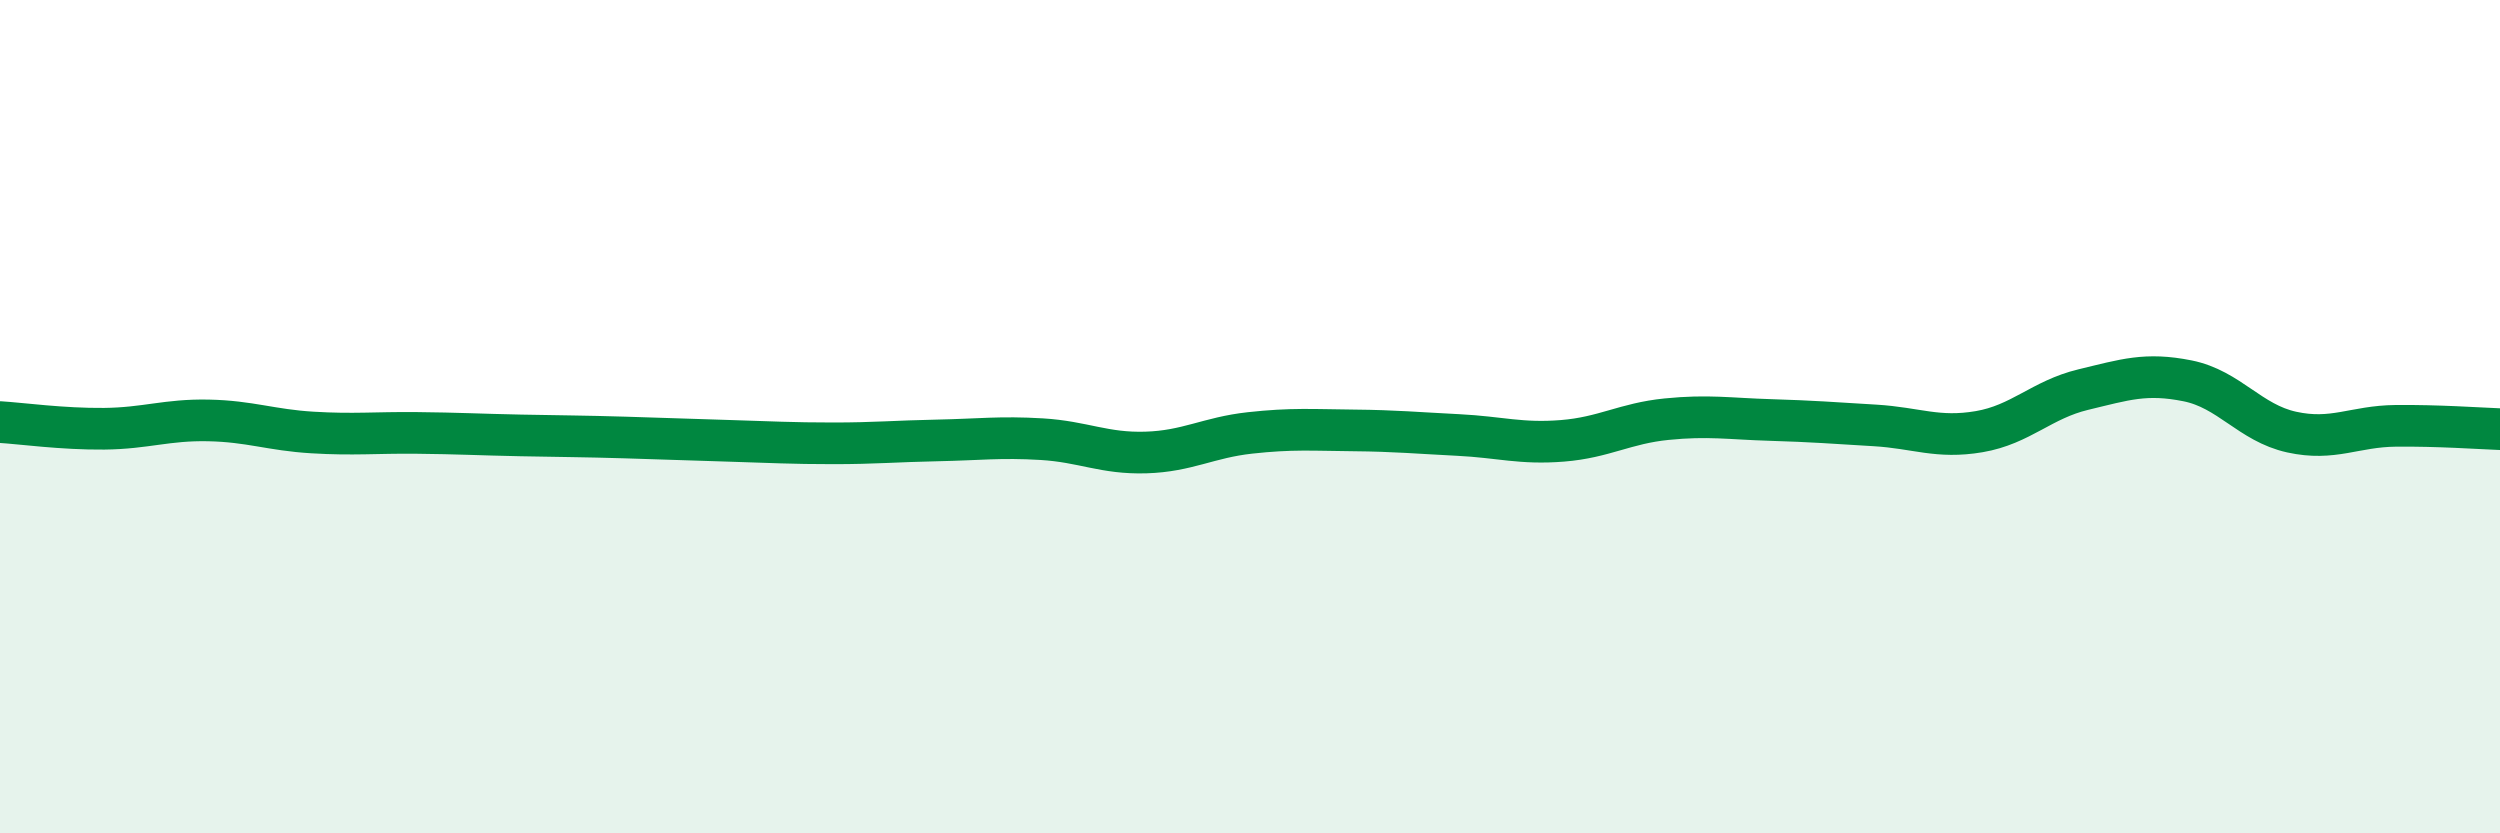
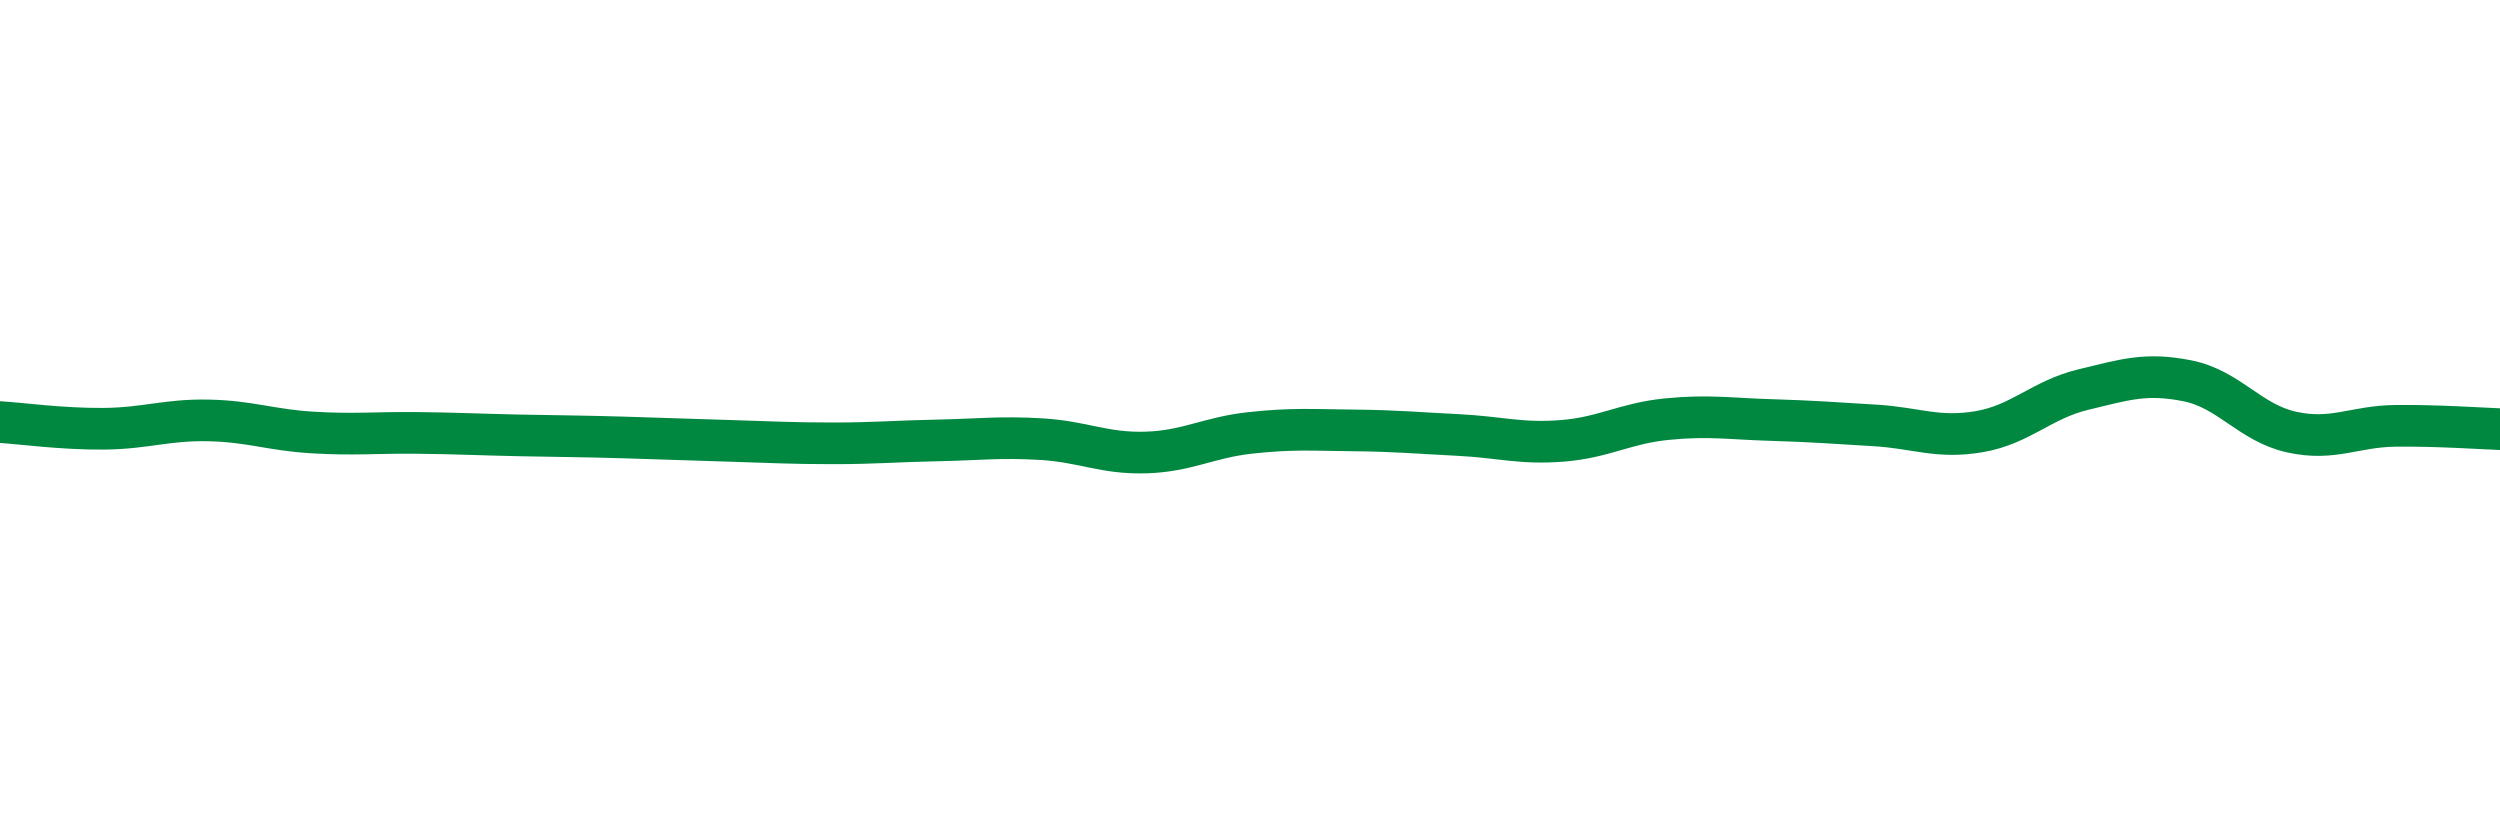
<svg xmlns="http://www.w3.org/2000/svg" width="60" height="20" viewBox="0 0 60 20">
-   <path d="M 0,10.13 C 0.5,10.16 1.5,10.3 2.5,10.29 C 3.5,10.28 4,10.07 5,10.09 C 6,10.11 6.5,10.32 7.5,10.38 C 8.5,10.44 9,10.38 10,10.39 C 11,10.4 11.5,10.43 12.5,10.45 C 13.5,10.47 14,10.47 15,10.5 C 16,10.53 16.5,10.55 17.5,10.58 C 18.5,10.61 19,10.64 20,10.64 C 21,10.64 21.5,10.59 22.5,10.57 C 23.5,10.55 24,10.48 25,10.54 C 26,10.6 26.5,10.89 27.5,10.86 C 28.5,10.83 29,10.5 30,10.39 C 31,10.28 31.5,10.32 32.5,10.33 C 33.5,10.34 34,10.39 35,10.44 C 36,10.49 36.5,10.66 37.5,10.58 C 38.5,10.5 39,10.16 40,10.06 C 41,9.96 41.5,10.05 42.5,10.08 C 43.5,10.11 44,10.15 45,10.21 C 46,10.27 46.5,10.53 47.5,10.36 C 48.5,10.19 49,9.59 50,9.35 C 51,9.11 51.5,8.94 52.5,9.14 C 53.5,9.34 54,10.15 55,10.37 C 56,10.59 56.5,10.23 57.5,10.22 C 58.5,10.21 59.5,10.28 60,10.3L60 20L0 20Z" fill="#008740" opacity="0.1" stroke-linecap="round" stroke-linejoin="round" />
  <path d="M 0,10.13 C 0.5,10.16 1.5,10.3 2.5,10.29 C 3.5,10.28 4,10.07 5,10.09 C 6,10.11 6.5,10.32 7.5,10.38 C 8.5,10.44 9,10.38 10,10.39 C 11,10.4 11.5,10.43 12.5,10.45 C 13.5,10.47 14,10.47 15,10.5 C 16,10.53 16.5,10.55 17.5,10.58 C 18.5,10.61 19,10.64 20,10.64 C 21,10.64 21.5,10.59 22.5,10.57 C 23.5,10.55 24,10.48 25,10.54 C 26,10.6 26.5,10.89 27.5,10.86 C 28.5,10.83 29,10.5 30,10.39 C 31,10.28 31.5,10.32 32.5,10.33 C 33.5,10.34 34,10.39 35,10.44 C 36,10.49 36.5,10.66 37.5,10.58 C 38.5,10.5 39,10.16 40,10.06 C 41,9.96 41.5,10.05 42.5,10.08 C 43.5,10.11 44,10.15 45,10.21 C 46,10.27 46.5,10.53 47.5,10.36 C 48.5,10.19 49,9.59 50,9.35 C 51,9.11 51.5,8.94 52.5,9.14 C 53.5,9.34 54,10.15 55,10.37 C 56,10.59 56.5,10.23 57.5,10.22 C 58.5,10.21 59.5,10.28 60,10.3" stroke="#008740" stroke-width="1" fill="none" stroke-linecap="round" stroke-linejoin="round" />
</svg>